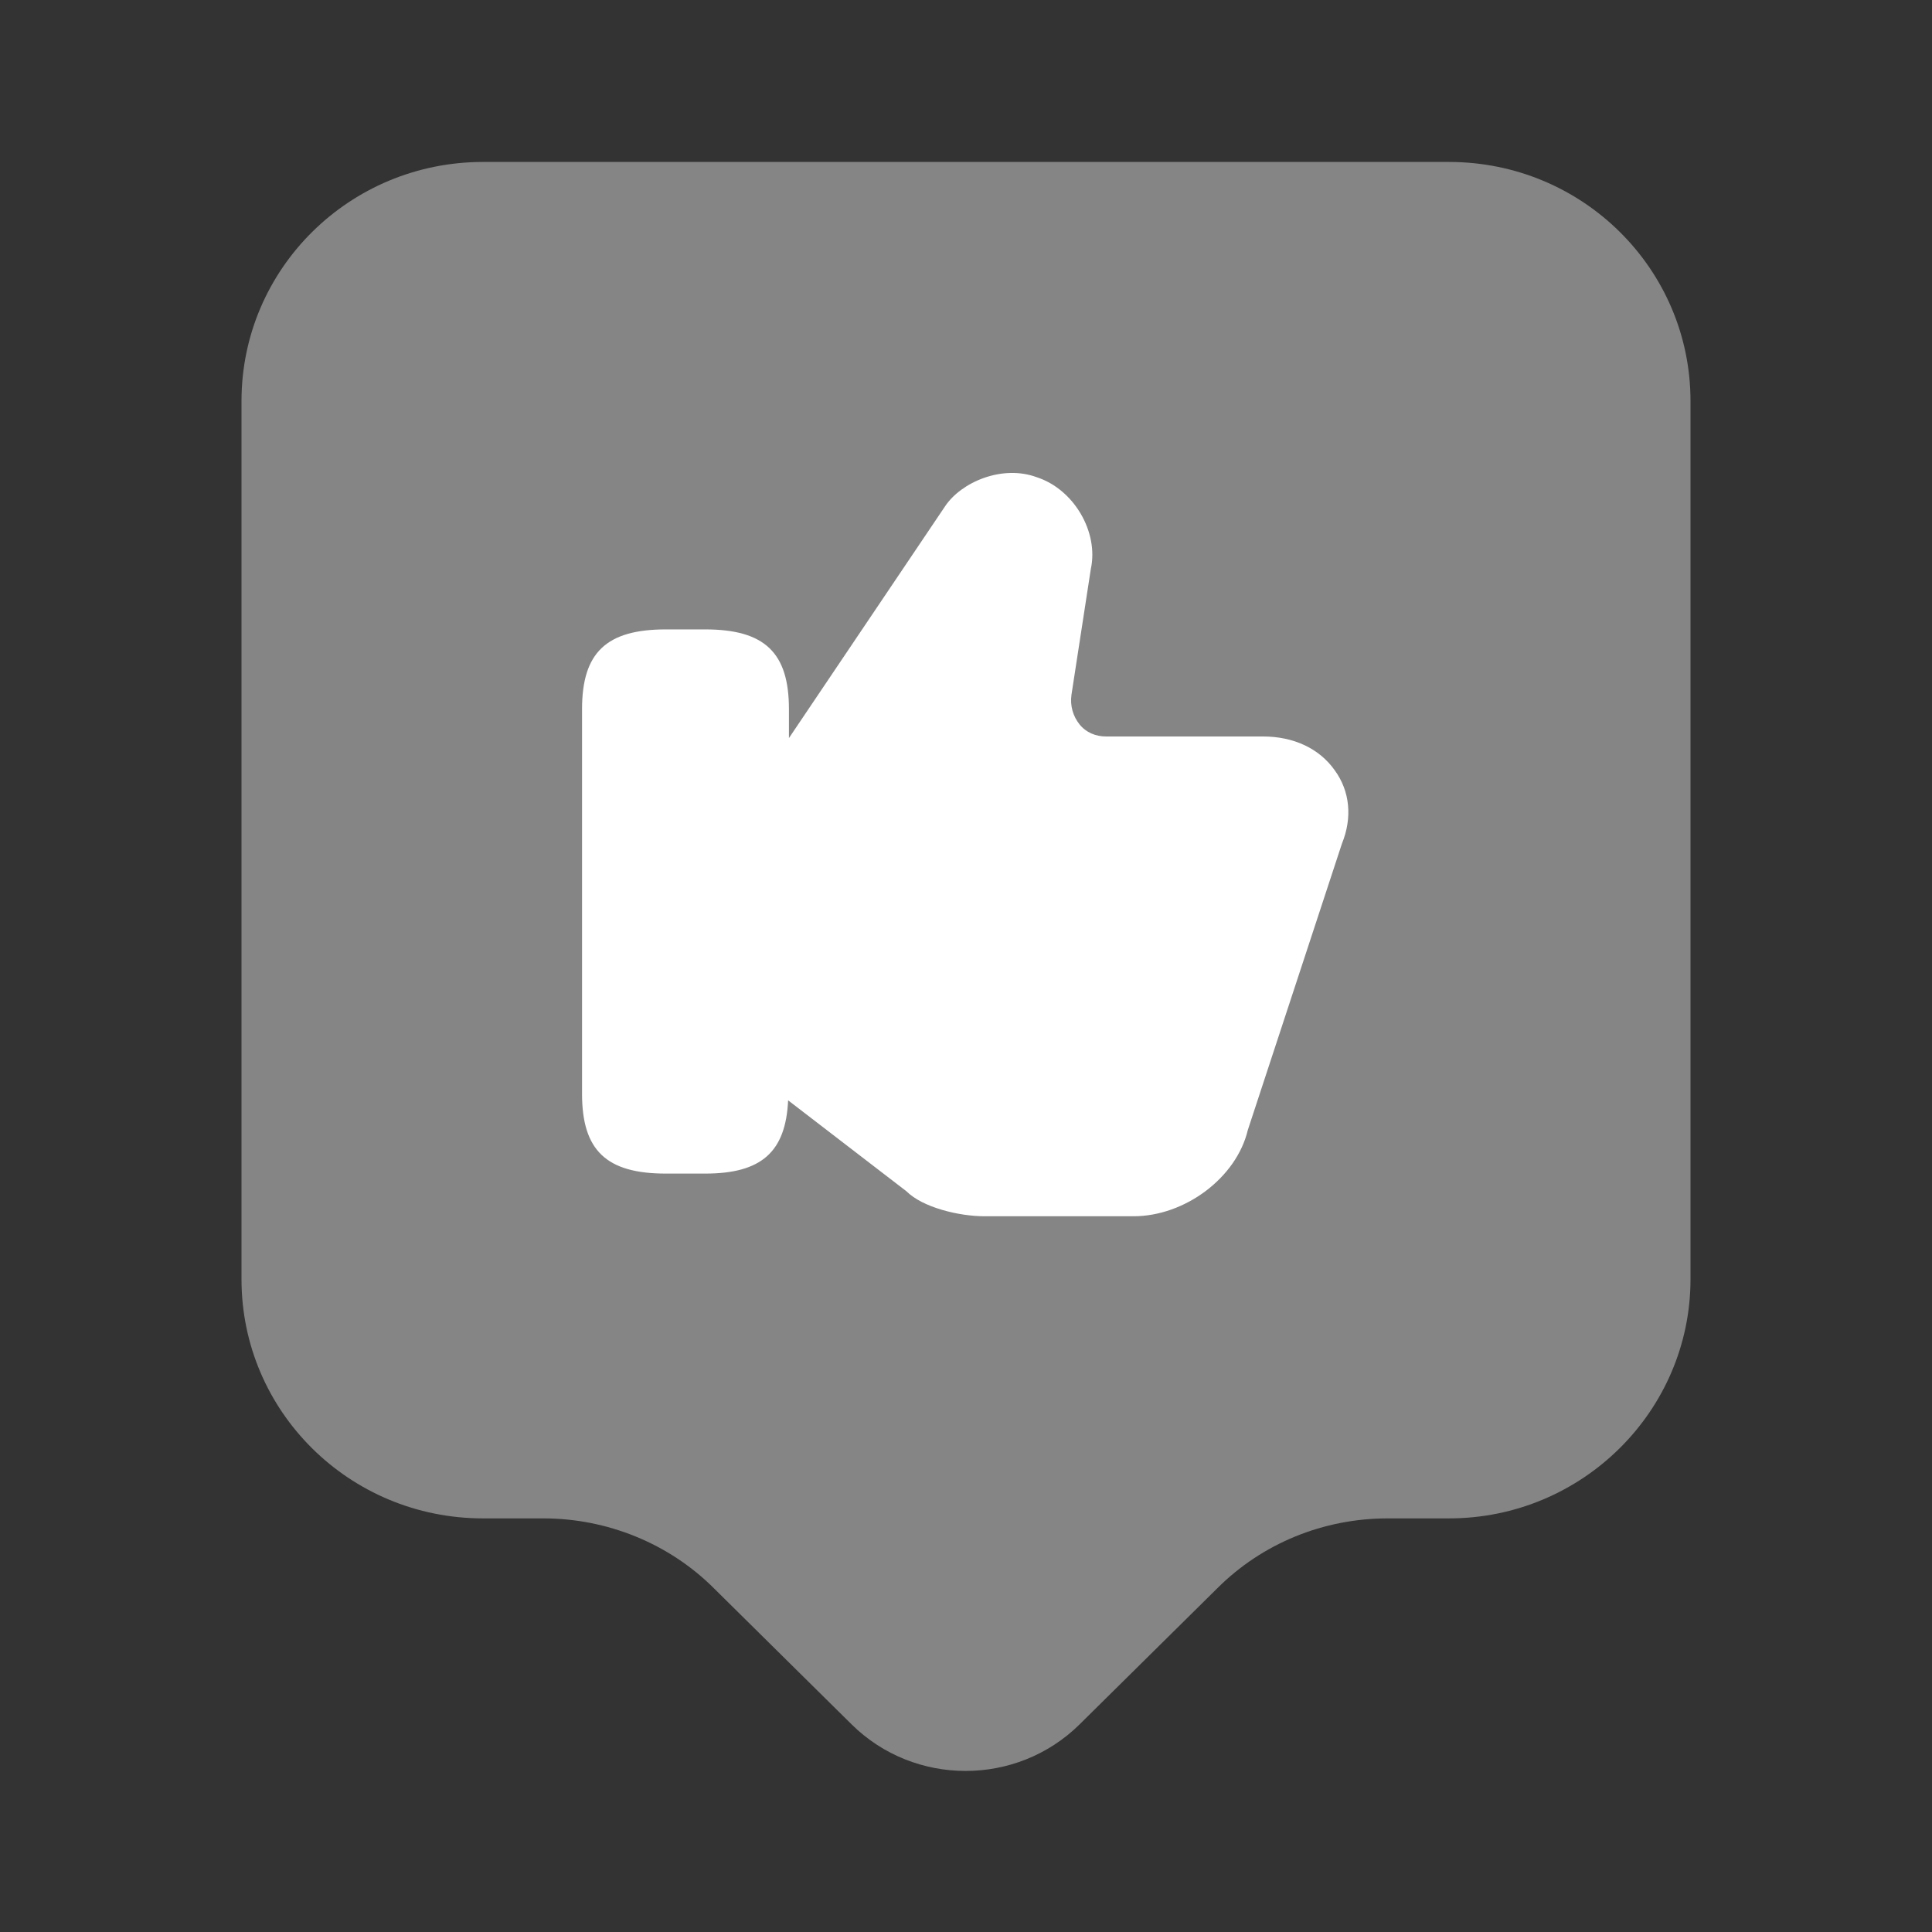
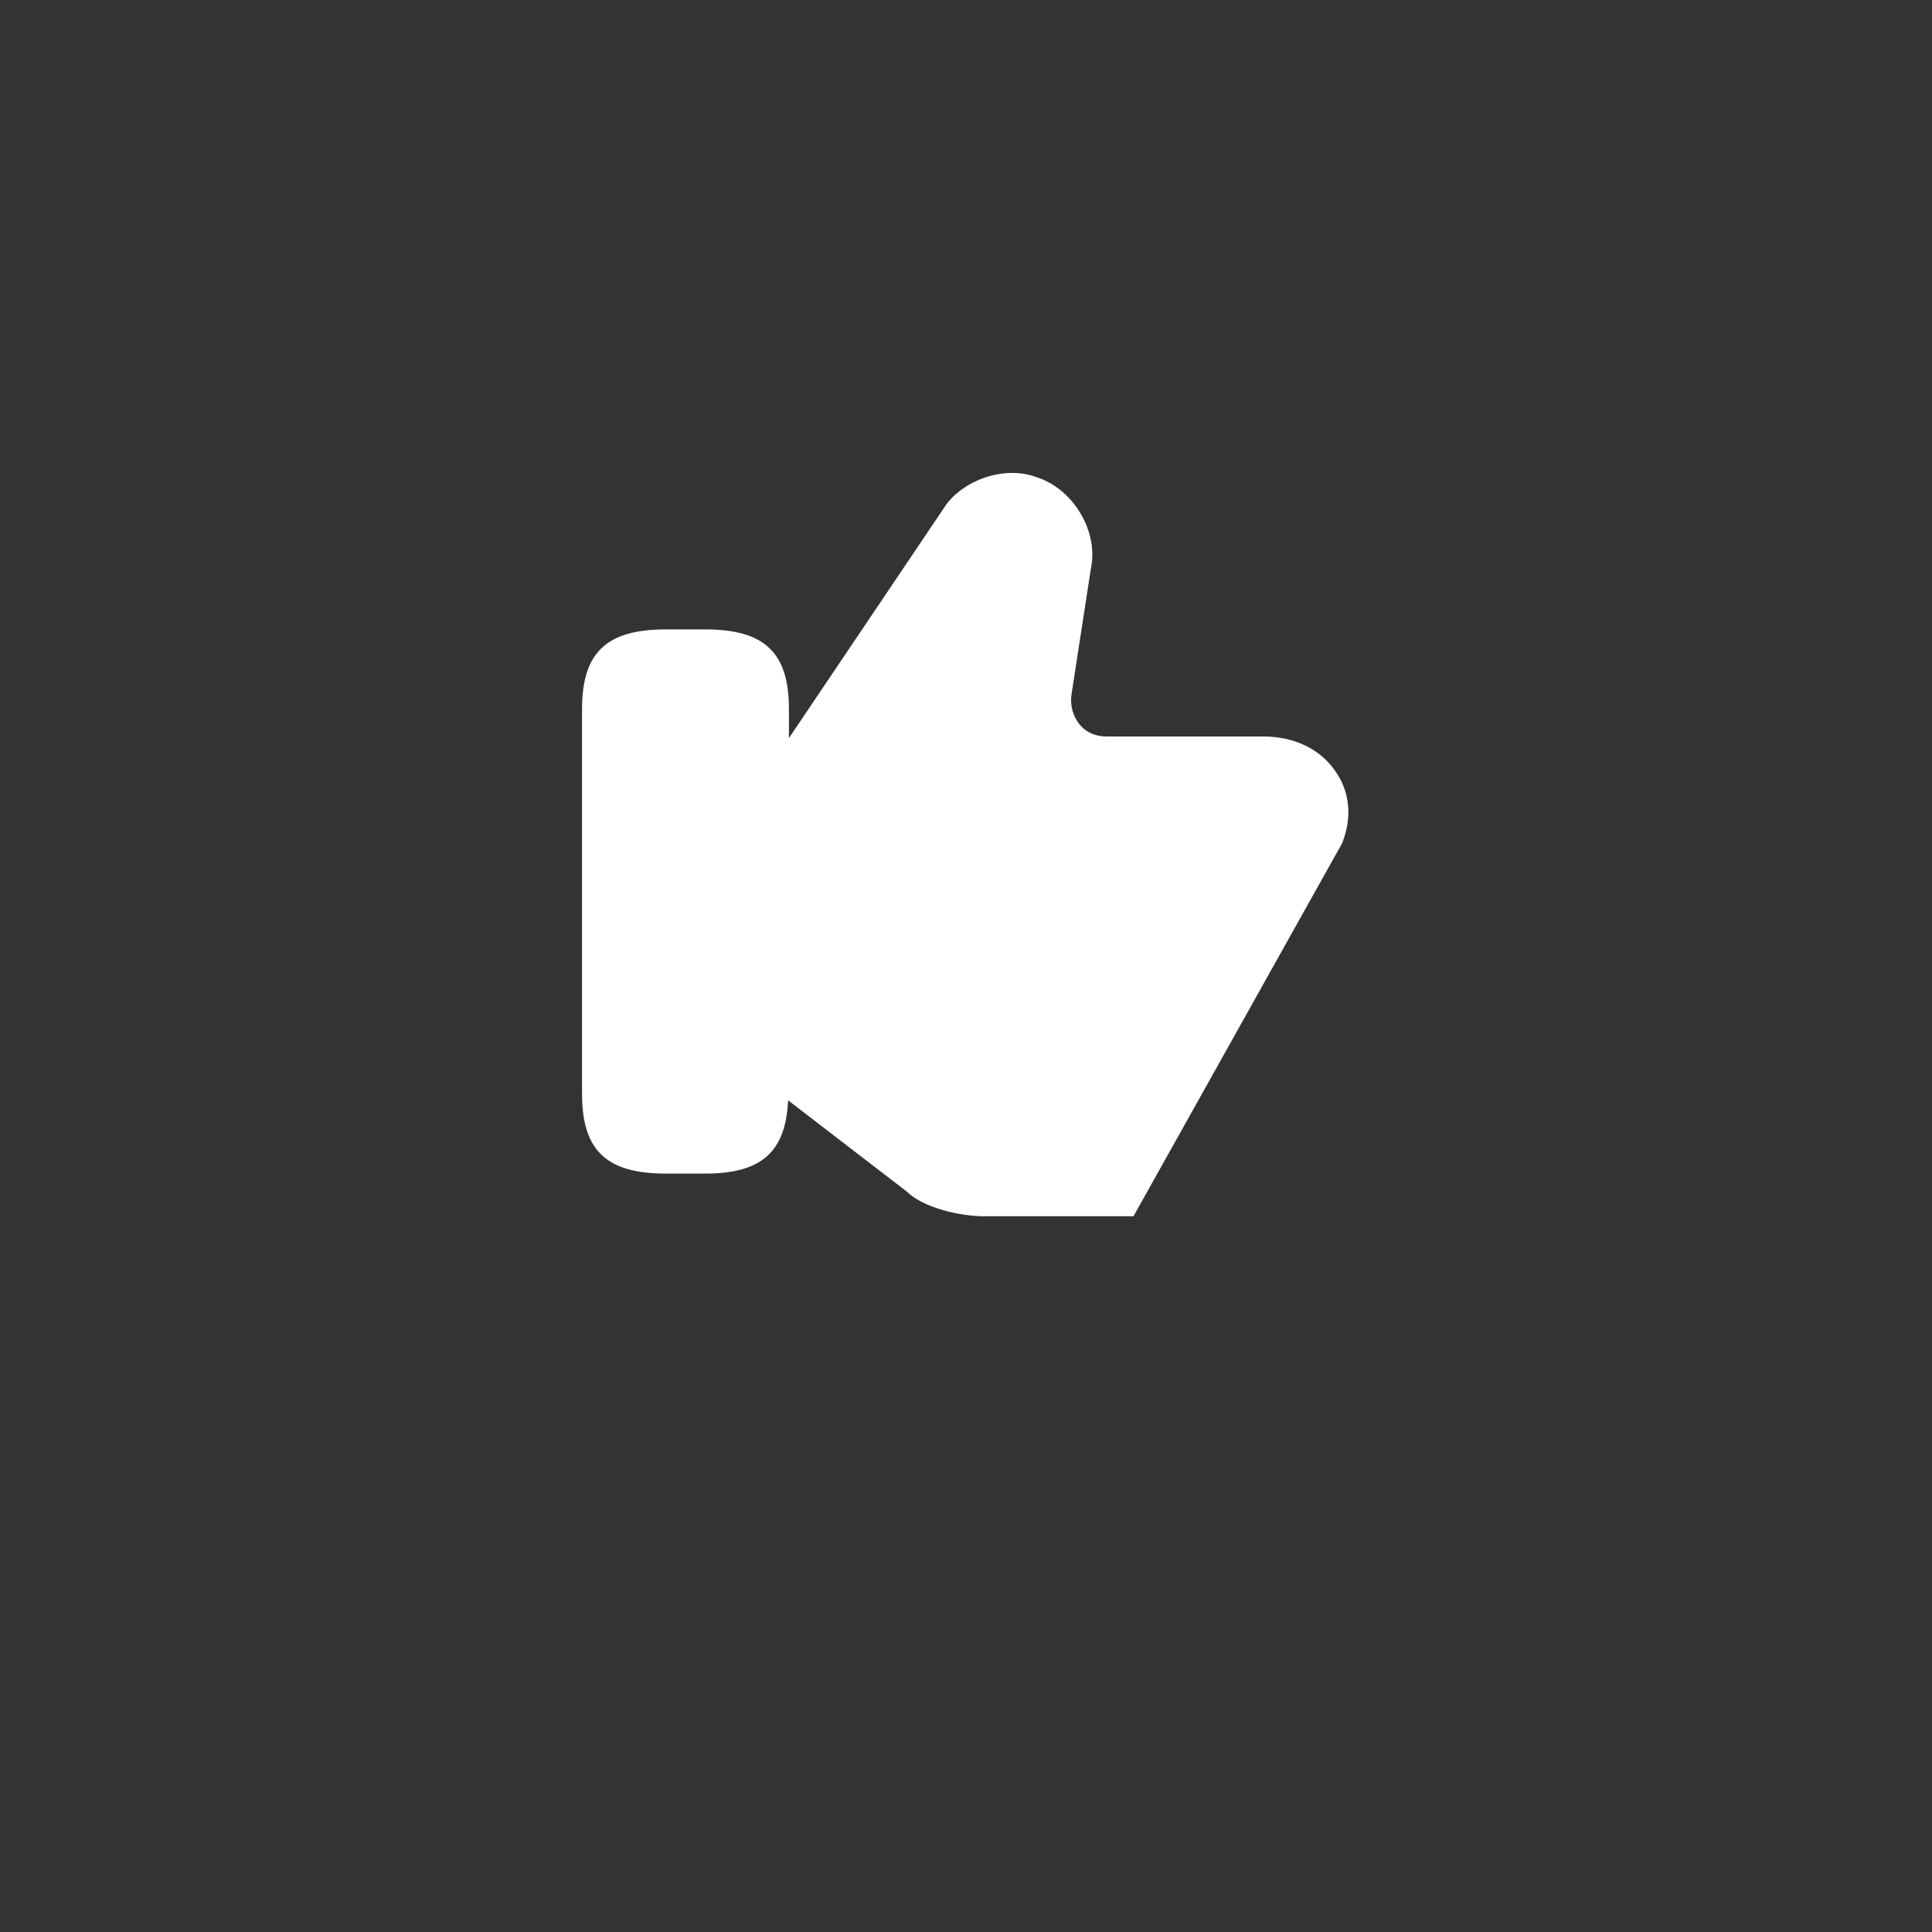
<svg xmlns="http://www.w3.org/2000/svg" width="150" height="150" viewBox="0 0 150 150" fill="none">
  <rect x="0" y="0" width="150" height="150" fill="#333333" stroke="none" />
-   <path opacity="0.4" d="M112.5 117.887H107.75C102.75 117.887 98 119.824 94.5 123.324L83.812 133.887C78.938 138.699 71 138.699 66.125 133.887L55.438 123.324C51.938 119.824 47.125 117.887 42.188 117.887H37.5C27.125 117.887 18.75 109.574 18.75 99.324V31.137C18.75 20.887 27.125 12.574 37.5 12.574H112.5C122.875 12.574 131.25 20.887 131.25 31.137V99.324C131.25 109.512 122.875 117.887 112.5 117.887Z" fill="white" />
-   <path d="M103.628 59.805C102.44 58.117 100.44 57.18 98.066 57.18H85.878C85.066 57.18 84.316 56.867 83.816 56.242C83.316 55.617 83.065 54.805 83.19 53.93L84.691 44.18C85.316 41.305 83.378 37.992 80.503 37.055C77.816 36.055 74.628 37.43 73.378 39.305L61.253 57.305V55.055C61.253 50.68 59.378 48.867 54.753 48.867H51.691C47.066 48.867 45.19 50.68 45.19 55.055V84.93C45.19 89.305 47.066 91.117 51.691 91.117H54.753C59.128 91.117 61.003 89.43 61.19 85.43L70.378 92.492C71.628 93.742 74.44 94.43 76.44 94.43H88.003C92.003 94.43 96.003 91.43 96.878 87.742L104.19 65.492C105.003 63.492 104.815 61.43 103.628 59.805Z" fill="white" />
+   <path d="M103.628 59.805C102.44 58.117 100.44 57.18 98.066 57.18H85.878C85.066 57.18 84.316 56.867 83.816 56.242C83.316 55.617 83.065 54.805 83.19 53.93L84.691 44.18C85.316 41.305 83.378 37.992 80.503 37.055C77.816 36.055 74.628 37.43 73.378 39.305L61.253 57.305V55.055C61.253 50.68 59.378 48.867 54.753 48.867H51.691C47.066 48.867 45.19 50.68 45.19 55.055V84.93C45.19 89.305 47.066 91.117 51.691 91.117H54.753C59.128 91.117 61.003 89.43 61.19 85.43L70.378 92.492C71.628 93.742 74.44 94.43 76.44 94.43H88.003L104.19 65.492C105.003 63.492 104.815 61.43 103.628 59.805Z" fill="white" />
</svg>